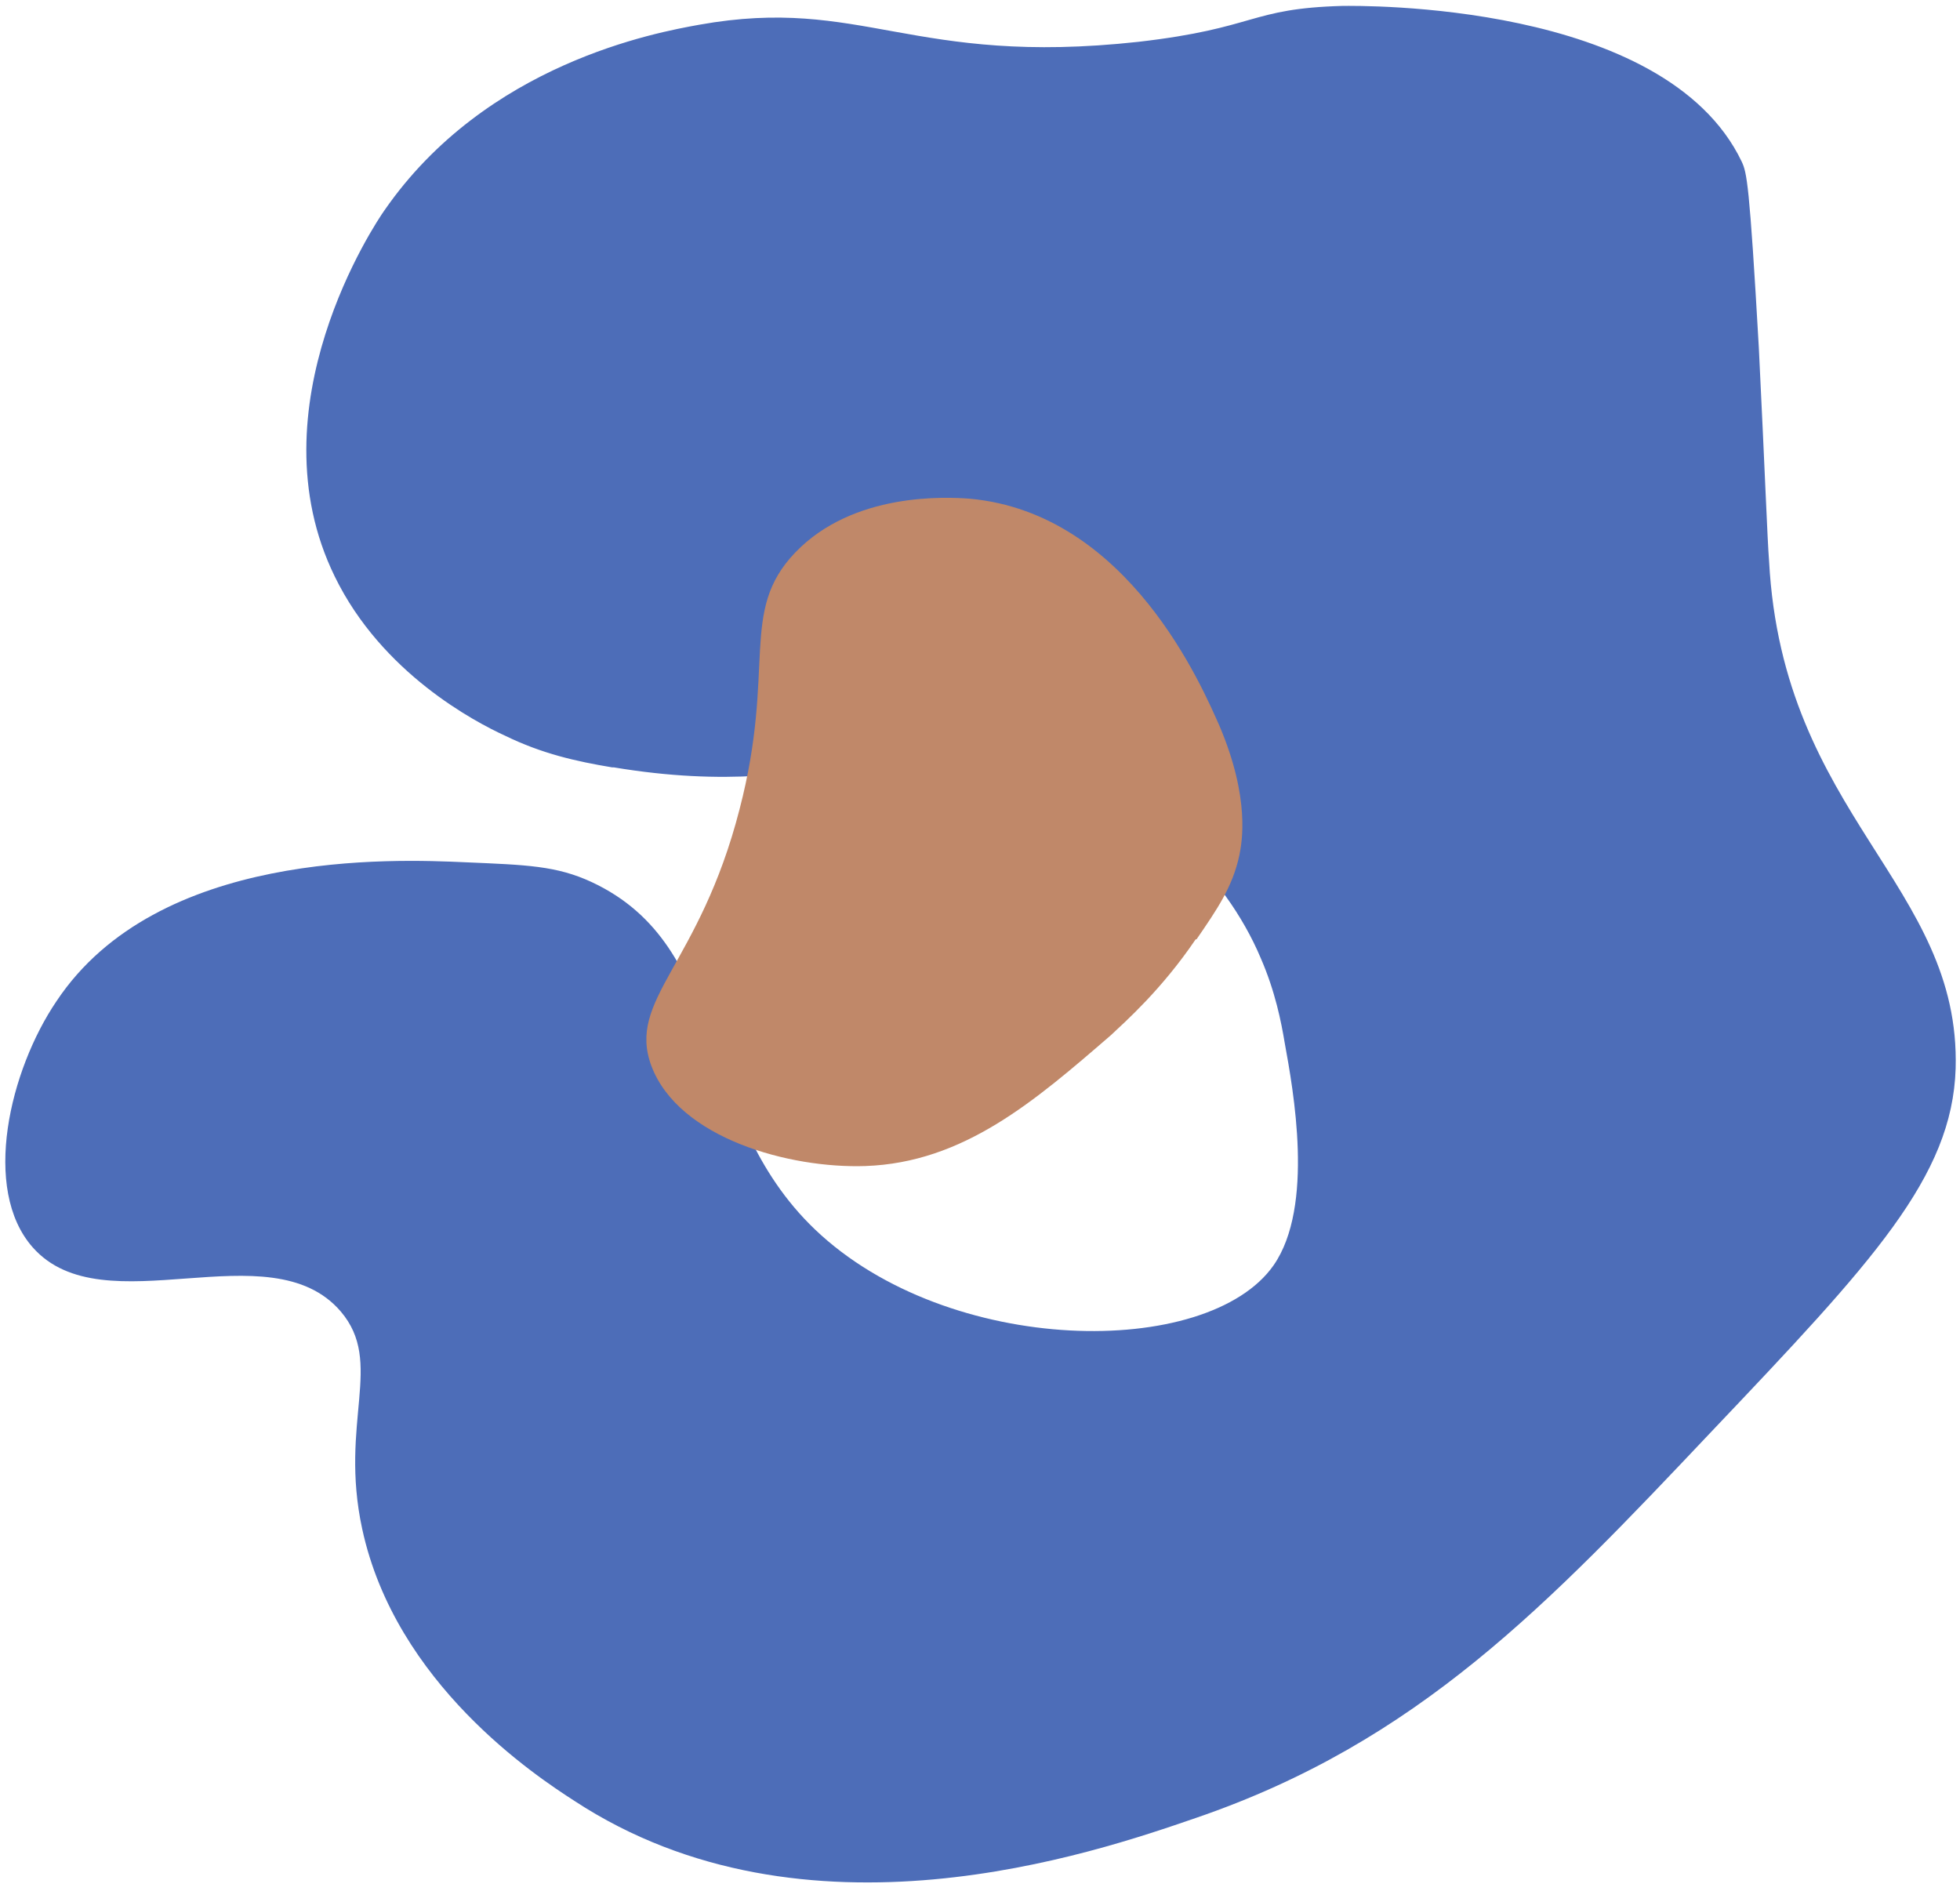
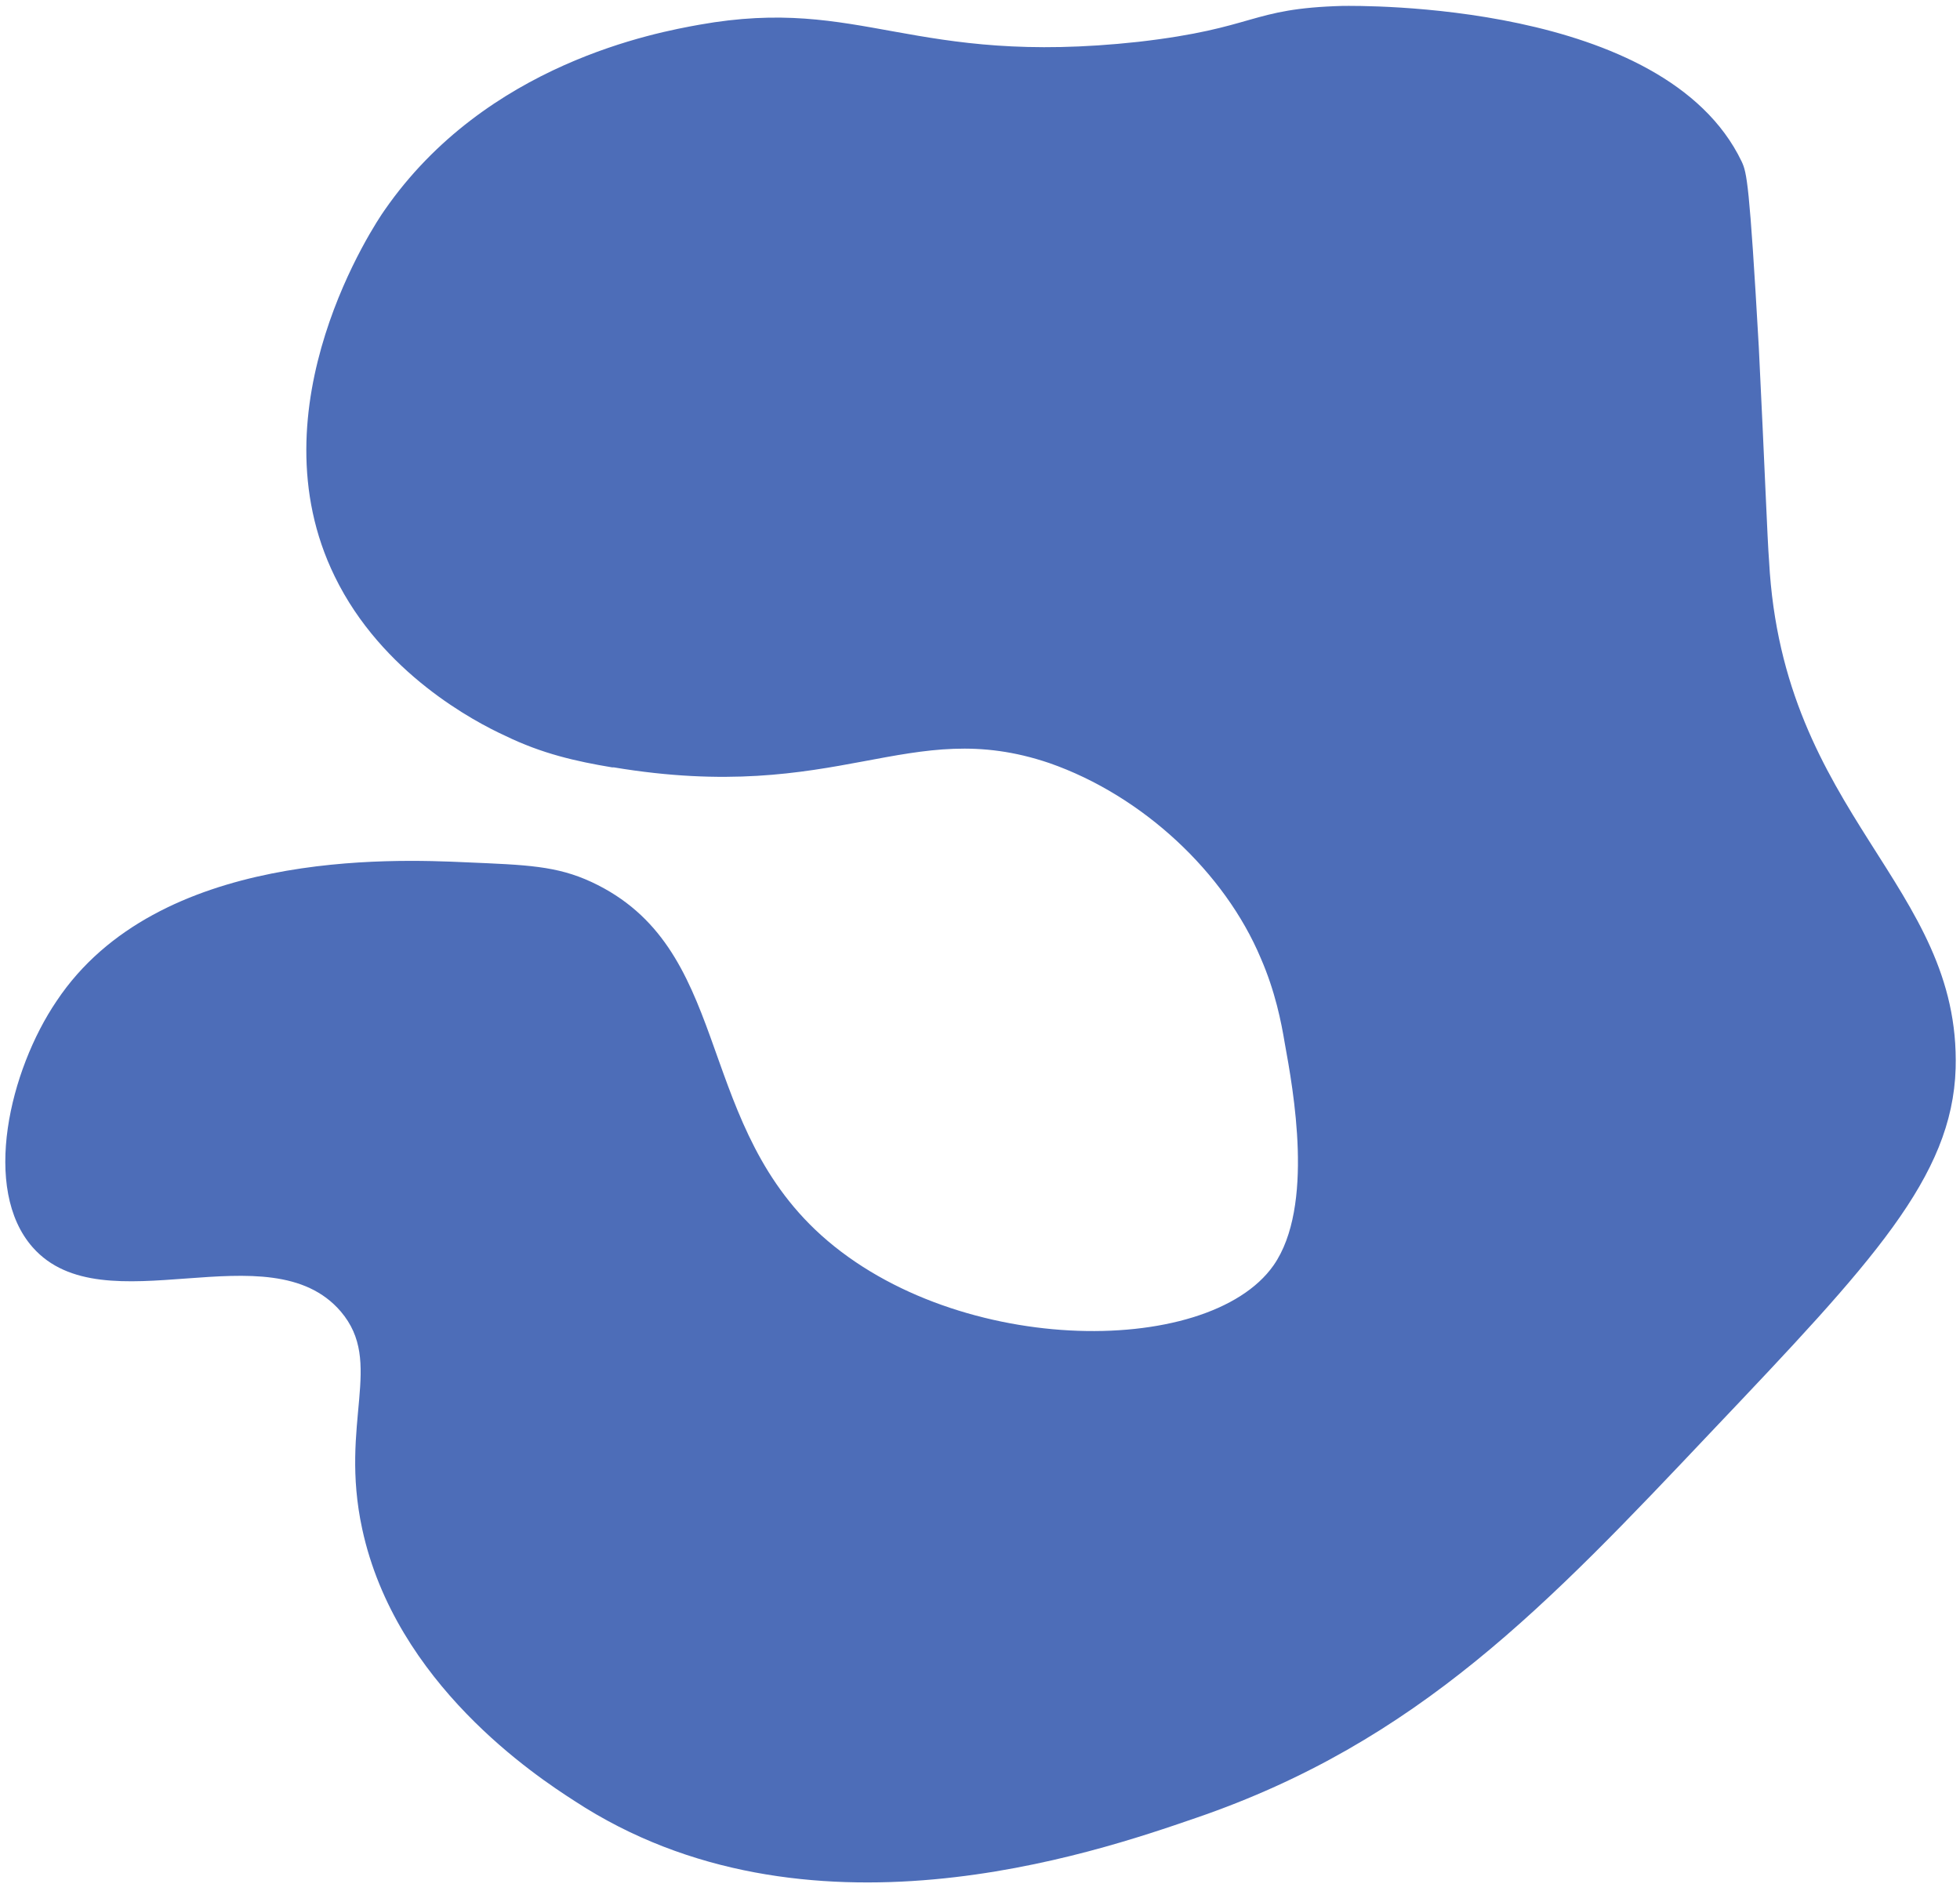
<svg xmlns="http://www.w3.org/2000/svg" width="199" height="192" viewBox="0 0 199 192" fill="none">
  <path d="M62.144 77.911C58.494 77.303 55.019 76.521 51.282 74.697C48.242 73.307 38.771 68.355 33.992 58.539C25.564 41.34 38.163 22.576 39.031 21.36C49.371 6.419 66.662 3.292 71.006 2.51C87.515 -0.444 92.554 6.766 115.58 4.247C127.657 2.857 126.788 0.859 136.346 0.599C137.91 0.599 169.016 0.078 176.836 16.409C177.357 17.538 177.618 18.494 178.573 35.259C179.182 47.594 179.442 54.804 179.616 56.976C181.006 82.862 199.079 89.811 198.558 108.488C198.21 119.52 190.13 128.12 173.795 145.32C157.112 162.954 143.992 176.853 121.401 184.584C111.061 188.145 81.78 198.222 58.321 182.846C54.41 180.327 40.161 170.946 36.772 155.223C34.426 144.364 39.031 138.371 34.6 133.159C27.388 124.732 10.532 134.809 3.32 126.644C-1.893 120.737 0.974 108.662 5.753 101.626C16.006 86.25 39.813 87.206 47.373 87.553C53.455 87.814 56.496 87.9 60.058 89.551C74.221 96.153 70.485 113.092 82.736 124.819C96.29 137.762 122.618 138.023 129.308 128.467C133.479 122.474 131.306 110.66 130.437 105.882C130.09 103.797 129.482 100.67 128.005 97.282C124.355 88.596 116.014 80.777 106.543 77.476C92.207 72.612 85.256 81.733 62.317 77.911H62.144Z" fill="#4D6DB8" />
-   <path d="M121.398 95.369C117.922 100.494 114.273 103.708 112.796 105.098C105.063 111.787 97.851 118.041 87.859 118.389C80.213 118.65 68.918 115.609 66.137 108.226C63.617 101.45 71.003 98.062 75.087 82.165C78.823 67.832 75 62.099 80.734 56.105C86.643 49.938 96.114 50.459 98.459 50.633C114.621 52.109 122.093 69.83 123.831 73.739C126.959 81.123 126.09 85.553 125.829 86.856C125.134 90.07 123.57 92.329 121.485 95.369H121.398Z" fill="#C08869" />
</svg>